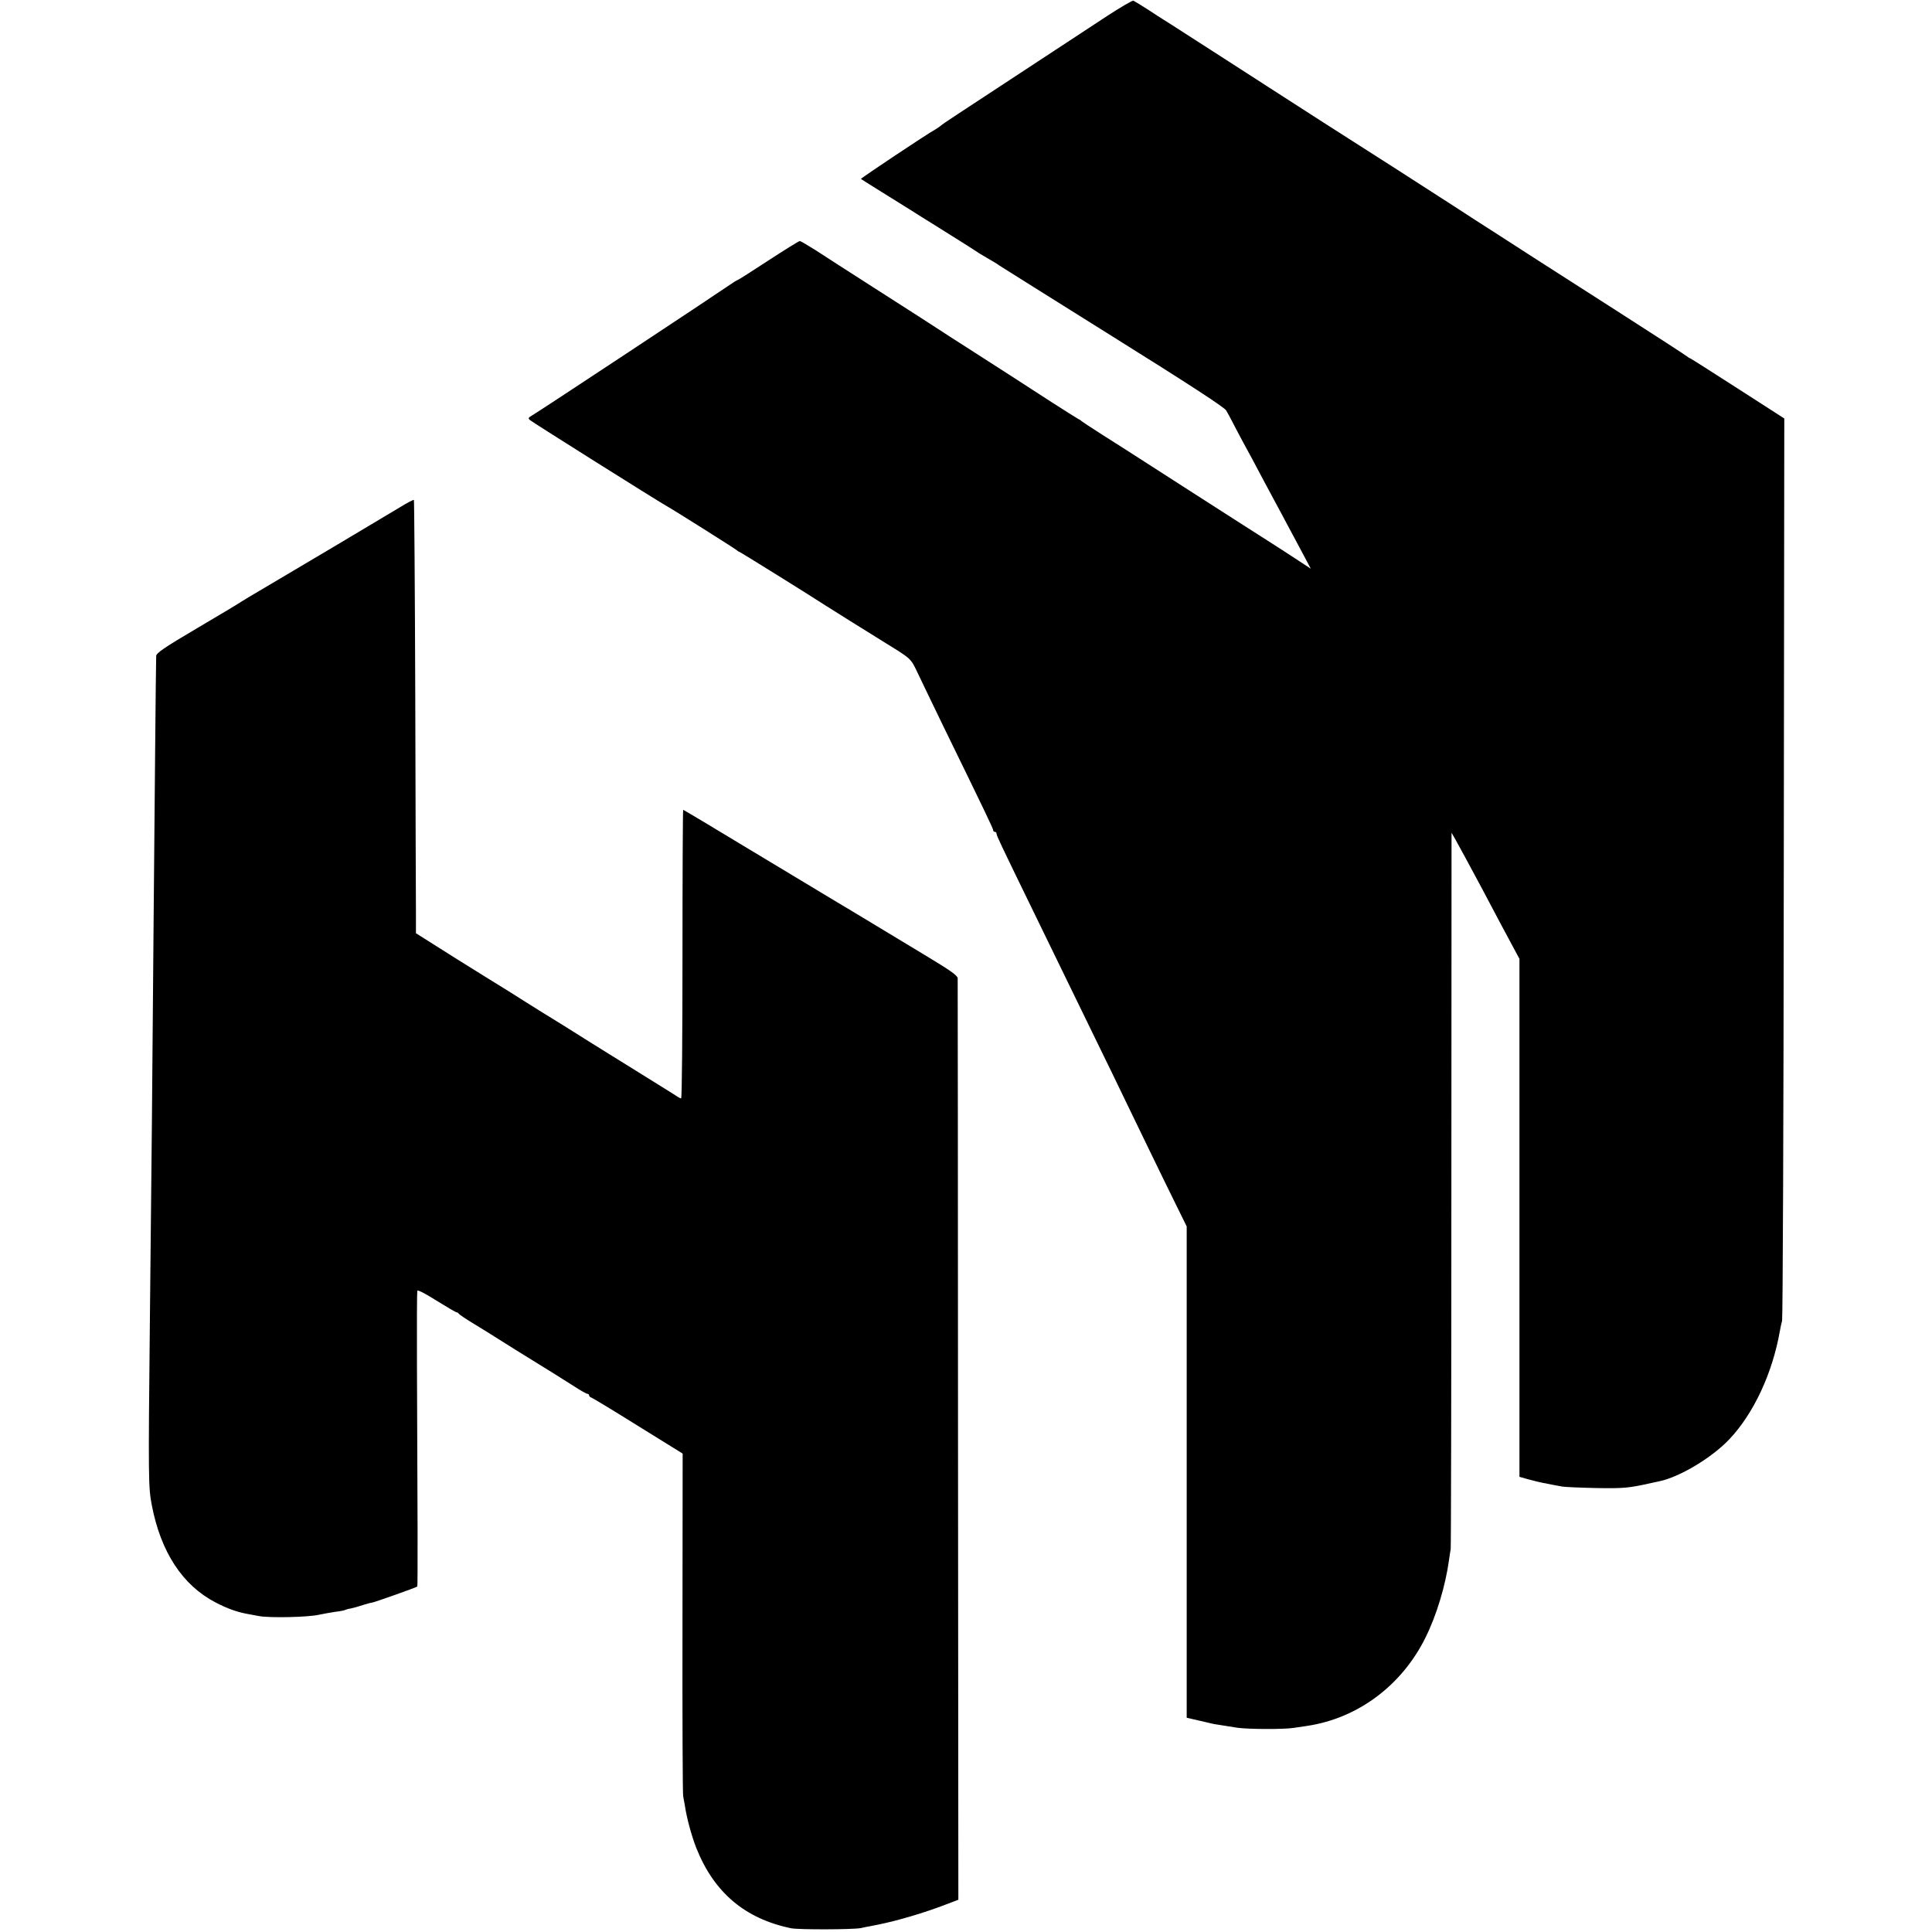
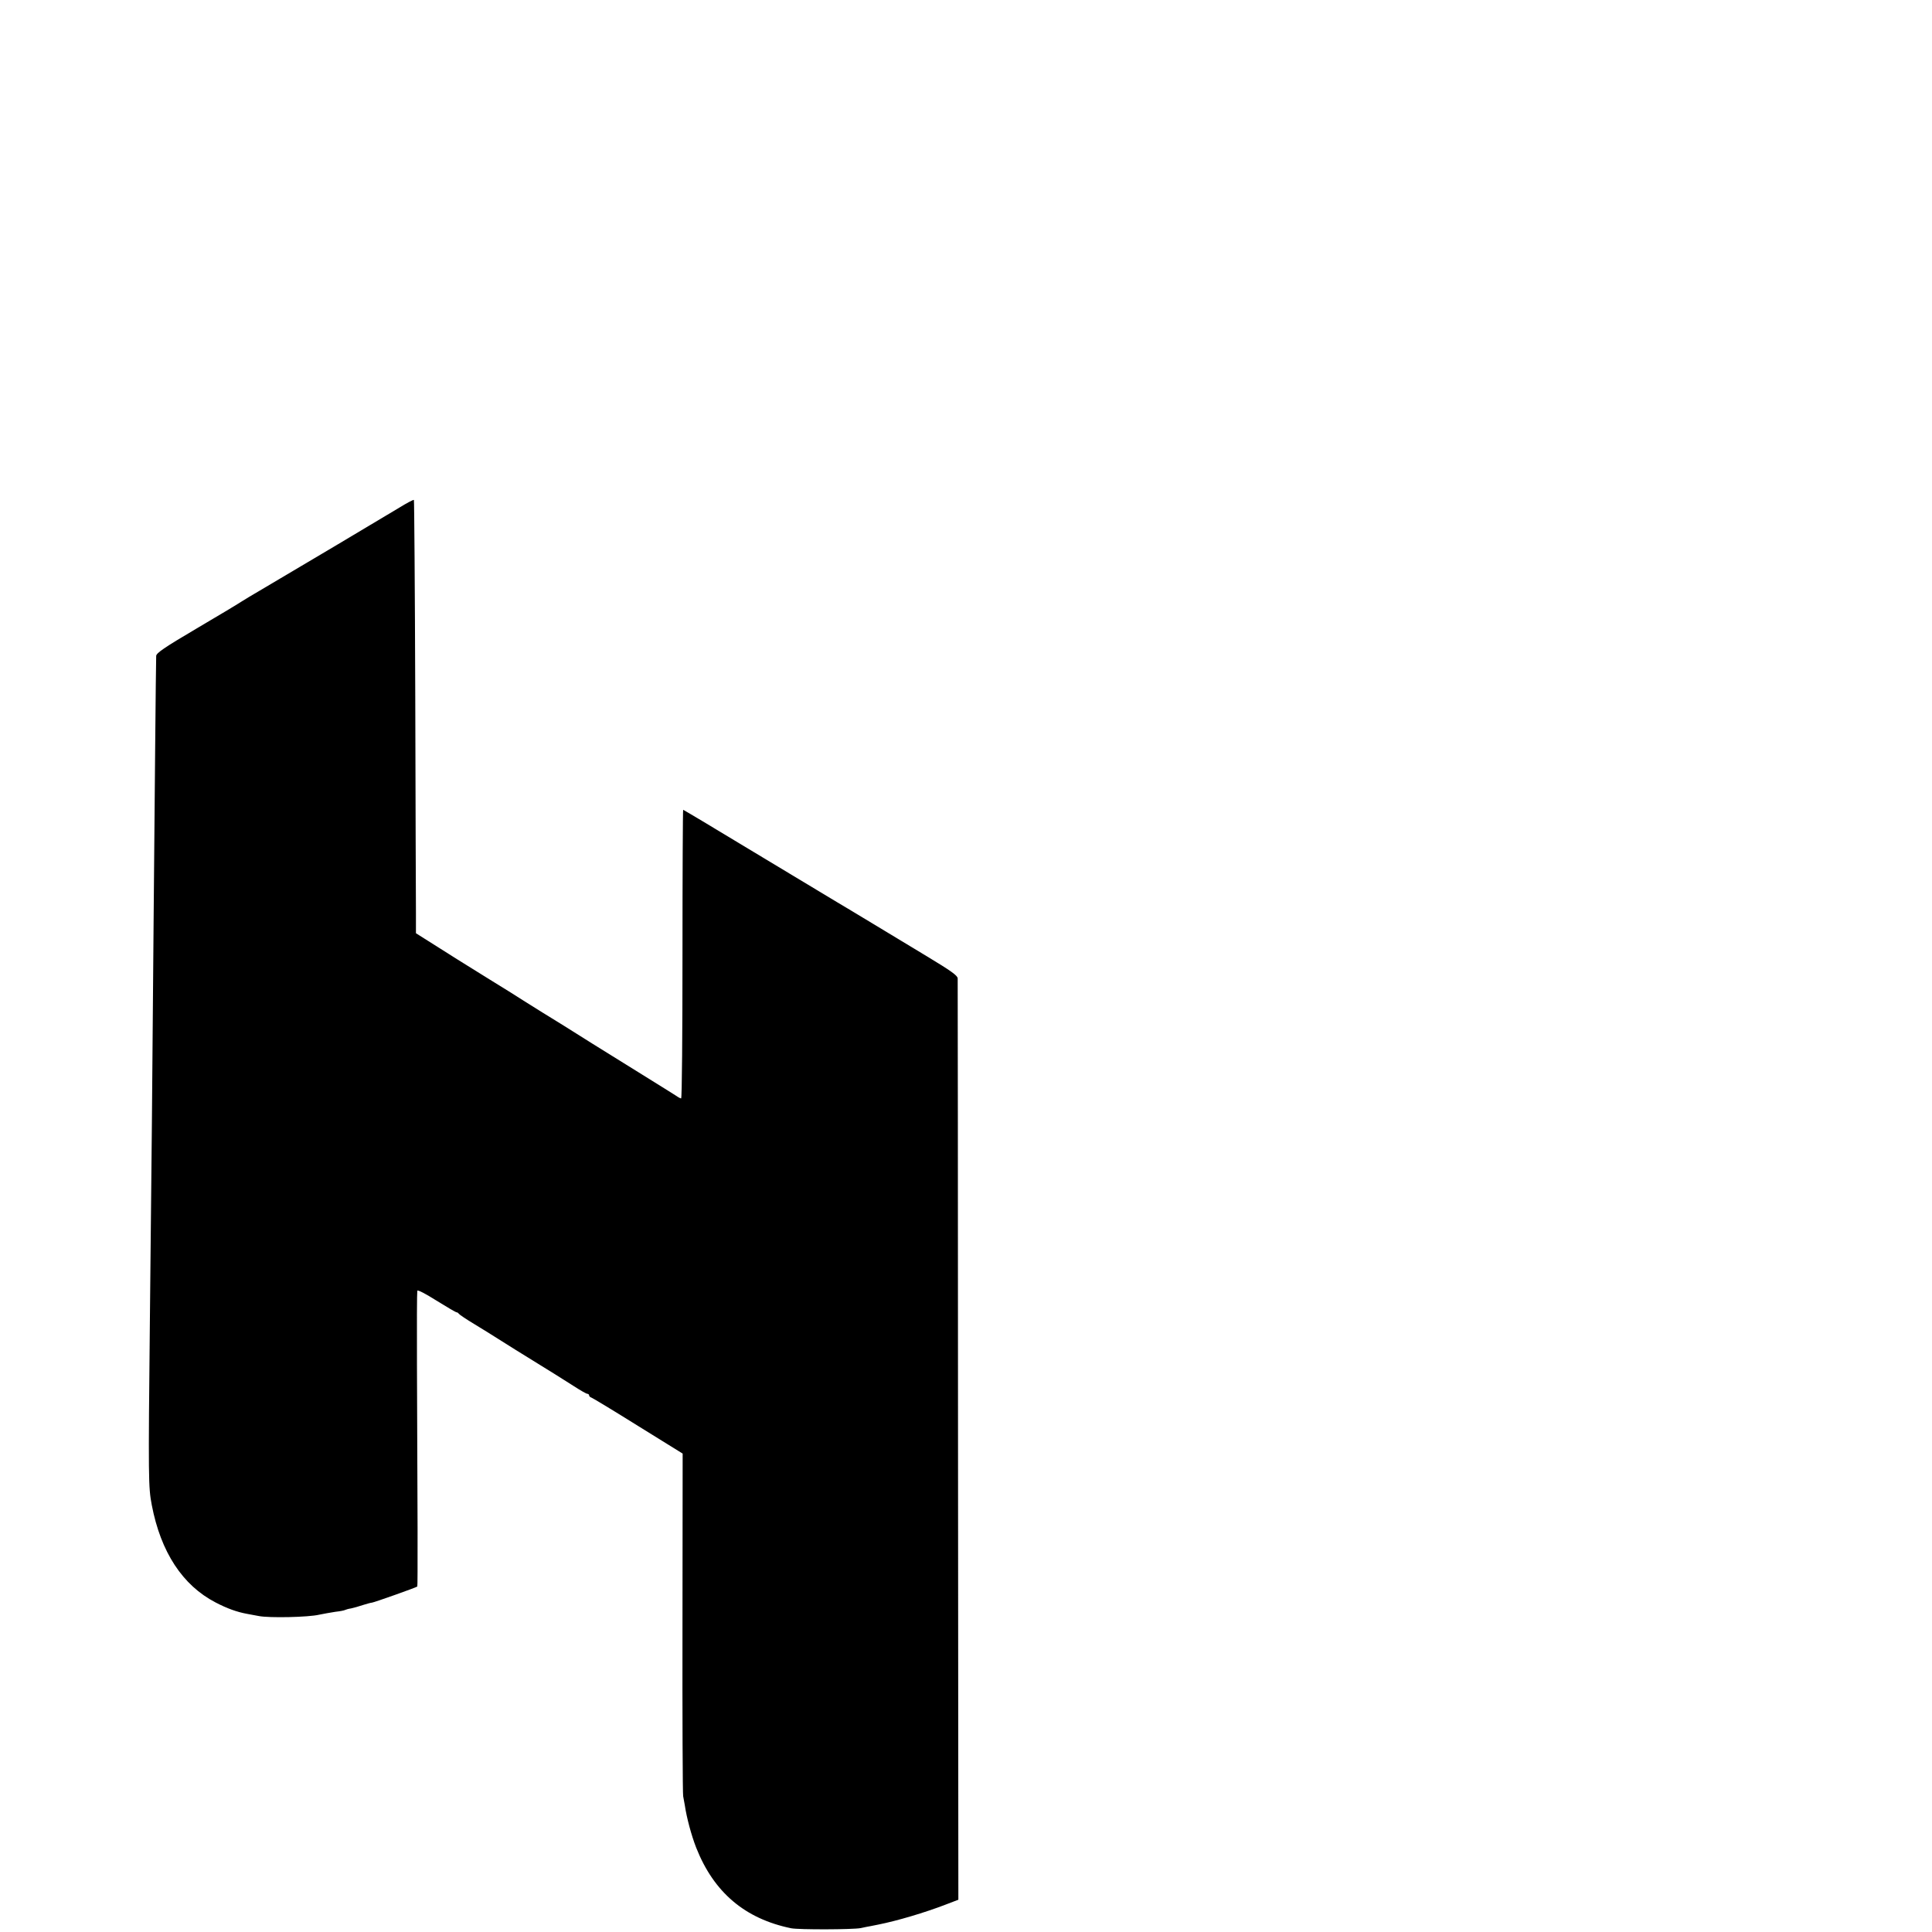
<svg xmlns="http://www.w3.org/2000/svg" version="1.0" width="1138pt" height="1138pt" viewBox="0 0 1138 1138" preserveAspectRatio="xMidYMid meet">
  <g transform="translate(0,1138) scale(0.1,-0.1)" fill="#000000" stroke="none">
-     <path d="M6520 11285 c-80 -53 -263 -173 -408 -268 -486 -319 -557 -365 -570 -377 -7 -6 -23 -17 -35 -24 -42 -22 -439 -287 -436 -290 2 -2 78 -49 169 -106 91 -56 176 -110 190 -119 14 -8 88 -55 165 -103 77 -48 145 -91 150 -95 6 -5 37 -24 70 -43 33 -19 65 -38 70 -43 6 -4 305 -192 665 -417 450 -281 660 -418 672 -437 9 -15 26 -46 37 -68 11 -22 41 -78 66 -125 26 -47 72 -132 102 -190 31 -58 68 -127 83 -155 15 -27 45 -84 67 -125 22 -41 64 -119 92 -172 l52 -98 -73 48 c-40 27 -108 70 -151 98 -42 27 -135 86 -205 131 -70 45 -188 121 -262 168 -74 48 -200 129 -280 180 -80 52 -197 126 -260 166 -63 40 -117 76 -120 79 -3 4 -12 9 -20 13 -8 4 -79 49 -157 99 -131 85 -352 228 -543 350 -41 26 -82 52 -90 58 -77 50 -205 133 -420 270 -140 90 -292 187 -337 217 -46 29 -87 53 -92 53 -6 0 -89 -52 -186 -115 -96 -63 -178 -115 -181 -115 -3 0 -24 -13 -47 -29 -79 -55 -1142 -758 -1166 -770 -19 -11 -21 -15 -10 -25 13 -12 751 -476 801 -504 42 -23 403 -251 415 -261 7 -6 14 -11 17 -11 4 0 419 -258 506 -315 34 -22 212 -133 360 -225 146 -90 145 -89 183 -169 20 -42 90 -188 157 -326 250 -512 290 -596 290 -605 0 -6 5 -10 10 -10 6 0 10 -5 10 -11 0 -11 17 -47 220 -464 56 -115 139 -286 185 -380 45 -93 129 -264 185 -380 56 -115 131 -268 165 -340 78 -161 211 -437 299 -615 l66 -134 0 -1447 0 -1447 78 -18 c42 -10 79 -18 82 -19 5 -1 75 -12 139 -22 62 -9 272 -10 330 -1 31 5 67 10 81 12 299 45 558 239 697 521 65 131 117 304 138 455 3 25 8 54 10 65 2 11 4 965 4 2120 l1 2100 24 -42 c14 -24 84 -154 157 -290 72 -137 151 -285 175 -329 l44 -82 0 -1525 0 -1526 53 -15 c28 -8 79 -20 112 -26 33 -6 71 -14 85 -16 14 -3 104 -7 200 -9 165 -3 195 0 328 30 12 3 33 7 47 10 119 25 309 139 411 247 143 151 254 388 298 638 3 19 9 46 13 60 4 14 9 1215 10 2670 l3 2645 -272 175 c-150 96 -276 177 -282 179 -6 2 -15 8 -21 13 -5 5 -192 126 -415 269 -223 143 -434 278 -470 301 -36 23 -135 87 -220 142 -85 54 -204 131 -265 171 -193 125 -574 369 -600 385 -24 15 -271 173 -500 321 -66 43 -176 114 -245 158 -69 44 -176 113 -238 153 -62 40 -121 78 -130 83 -9 6 -51 32 -91 59 -41 26 -80 50 -85 52 -6 2 -76 -39 -156 -91z" />
    <path d="M2354 8391 c-79 -48 -652 -389 -814 -484 -47 -27 -101 -60 -120 -72 -19 -13 -140 -85 -267 -160 -185 -109 -233 -142 -233 -159 -2 -58 -9 -865 -15 -1541 -8 -971 -12 -1467 -22 -2360 -10 -958 -9 -993 11 -1100 53 -277 181 -473 376 -574 67 -35 125 -56 185 -67 11 -2 43 -8 70 -13 61 -12 293 -7 355 8 25 5 68 13 95 17 28 3 53 8 58 11 4 2 20 7 35 9 15 3 46 12 70 20 23 7 47 14 53 14 9 0 261 89 267 95 3 2 2 459 -2 1305 -1 234 0 430 2 437 2 7 48 -17 113 -58 61 -38 114 -69 119 -69 4 0 10 -4 12 -8 2 -4 43 -32 93 -62 49 -30 111 -68 137 -85 26 -16 73 -46 105 -66 214 -132 286 -177 345 -215 37 -24 72 -44 78 -44 5 0 10 -4 10 -9 0 -5 6 -11 13 -13 7 -2 131 -77 275 -167 l263 -163 -1 -997 c-1 -548 1 -1007 4 -1021 3 -14 7 -38 10 -55 10 -69 38 -175 67 -249 104 -263 287 -418 559 -474 45 -9 364 -8 410 1 19 4 46 10 60 12 14 3 34 7 45 9 110 22 272 70 394 117 l76 29 -2 2702 c0 1487 -2 2713 -2 2725 -1 17 -39 44 -178 128 -98 59 -253 153 -346 209 -92 55 -175 106 -185 111 -40 24 -159 96 -520 313 -211 128 -386 232 -388 232 -2 0 -4 -382 -4 -850 0 -467 -3 -850 -8 -850 -4 0 -16 6 -27 14 -11 7 -103 65 -205 128 -196 121 -418 260 -460 287 -14 9 -33 20 -42 26 -22 13 -128 79 -193 120 -27 18 -117 74 -200 125 -148 91 -234 146 -367 230 l-68 43 0 121 c-1 67 -2 640 -4 1274 -2 634 -6 1155 -8 1157 -2 3 -40 -17 -84 -44z" />
  </g>
</svg>